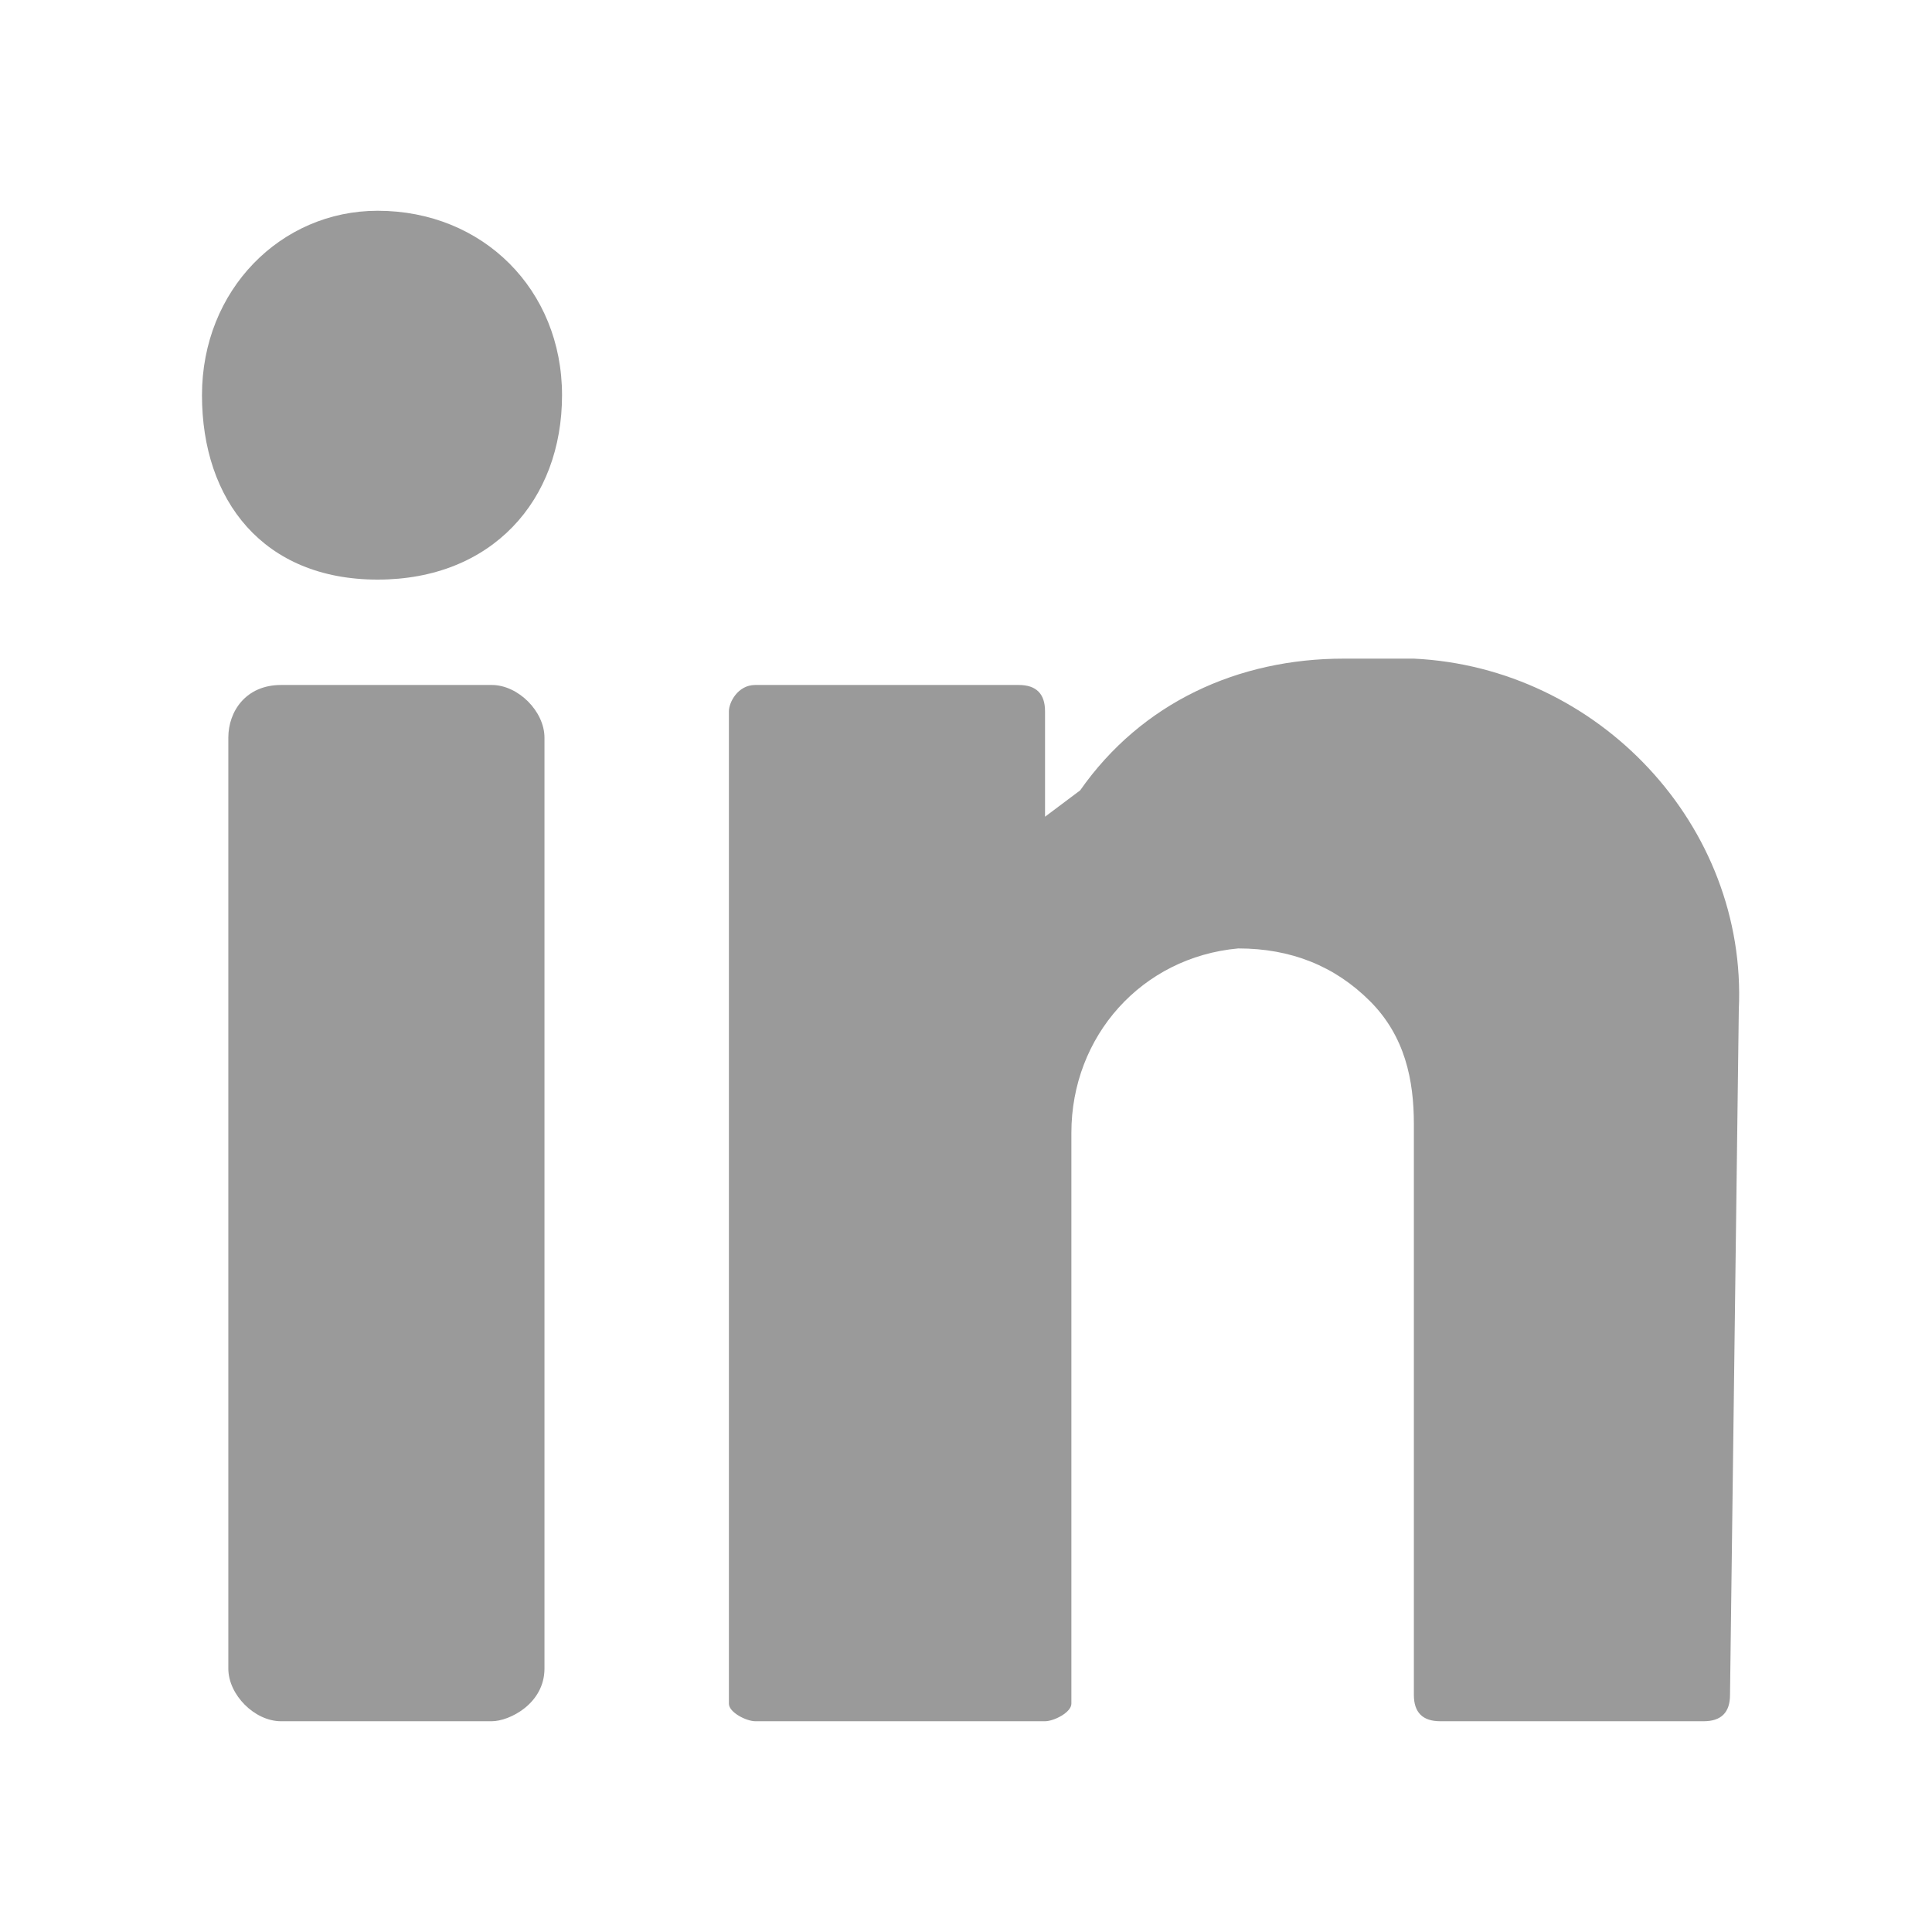
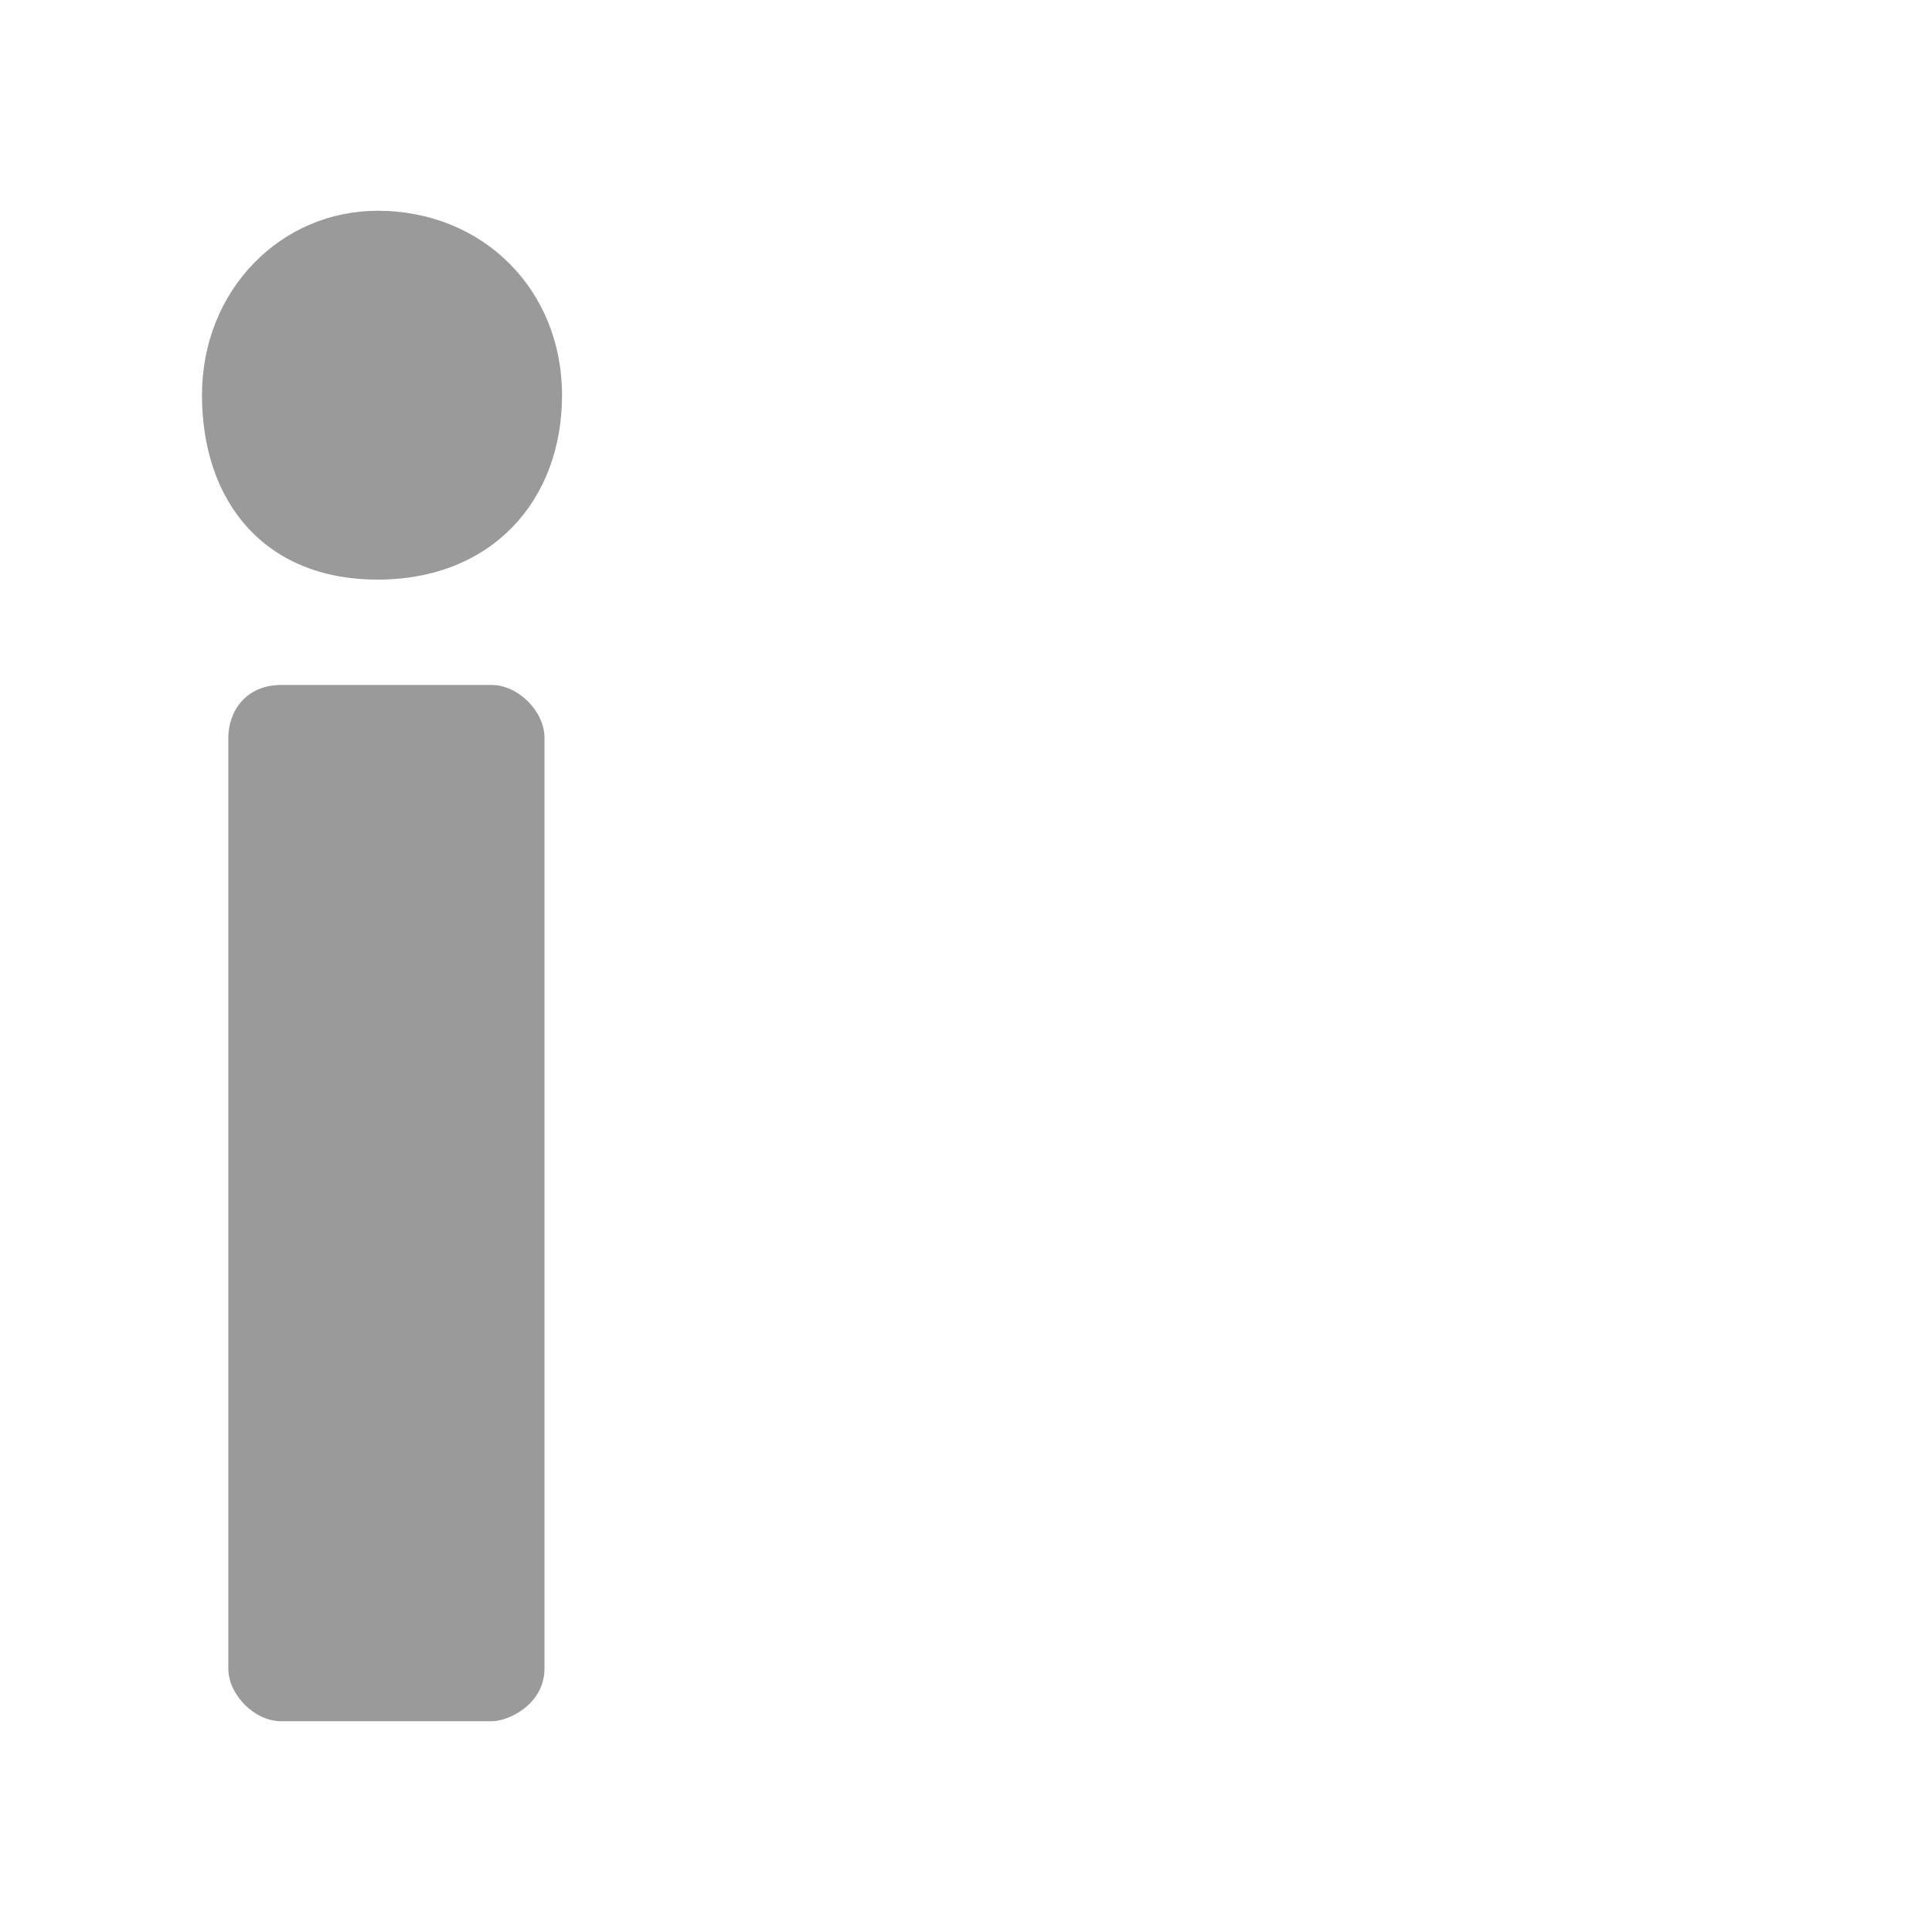
<svg xmlns="http://www.w3.org/2000/svg" version="1.1" id="linkedin" x="0px" y="0px" viewBox="0 0 22 22" enable-background="new 0 0 22 22" xml:space="preserve">
  <path id="Path_3105" fill="#9A9A9A" d="M4.3,2.4c1.2,0,2.1,0.9,2.1,2.1S5.6,6.6,4.3,6.6S2.3,5.7,2.3,4.5S3.2,2.4,4.3,2.4" />
  <path id="Path_3106" fill="#9A9A9A" d="M5.6,19.6H3.2c-0.3,0-0.6-0.3-0.6-0.6V8.4c0-0.3,0.2-0.6,0.6-0.6l0,0h2.4  c0.3,0,0.6,0.3,0.6,0.6V19C6.2,19.4,5.8,19.6,5.6,19.6" />
-   <path id="Path_3107" fill="#9A9A9A" d="M19.8,11.5c0.1-2.1-1.6-3.9-3.7-4h-0.1h-0.7c-1.2,0-2.3,0.5-3,1.5l-0.4,0.3V8.1  c0-0.2-0.1-0.3-0.3-0.3h-3C8.4,7.8,8.3,8,8.3,8.1v11.3c0,0.1,0.2,0.2,0.3,0.2h3.3c0.1,0,0.3-0.1,0.3-0.2v-6.5c0-1.1,0.8-2,1.9-2.1  c0.6,0,1.1,0.2,1.5,0.6c0.4,0.4,0.5,0.9,0.5,1.4v6.5c0,0.2,0.1,0.3,0.3,0.3h3c0.2,0,0.3-0.1,0.3-0.3L19.8,11.5L19.8,11.5z" />
</svg>